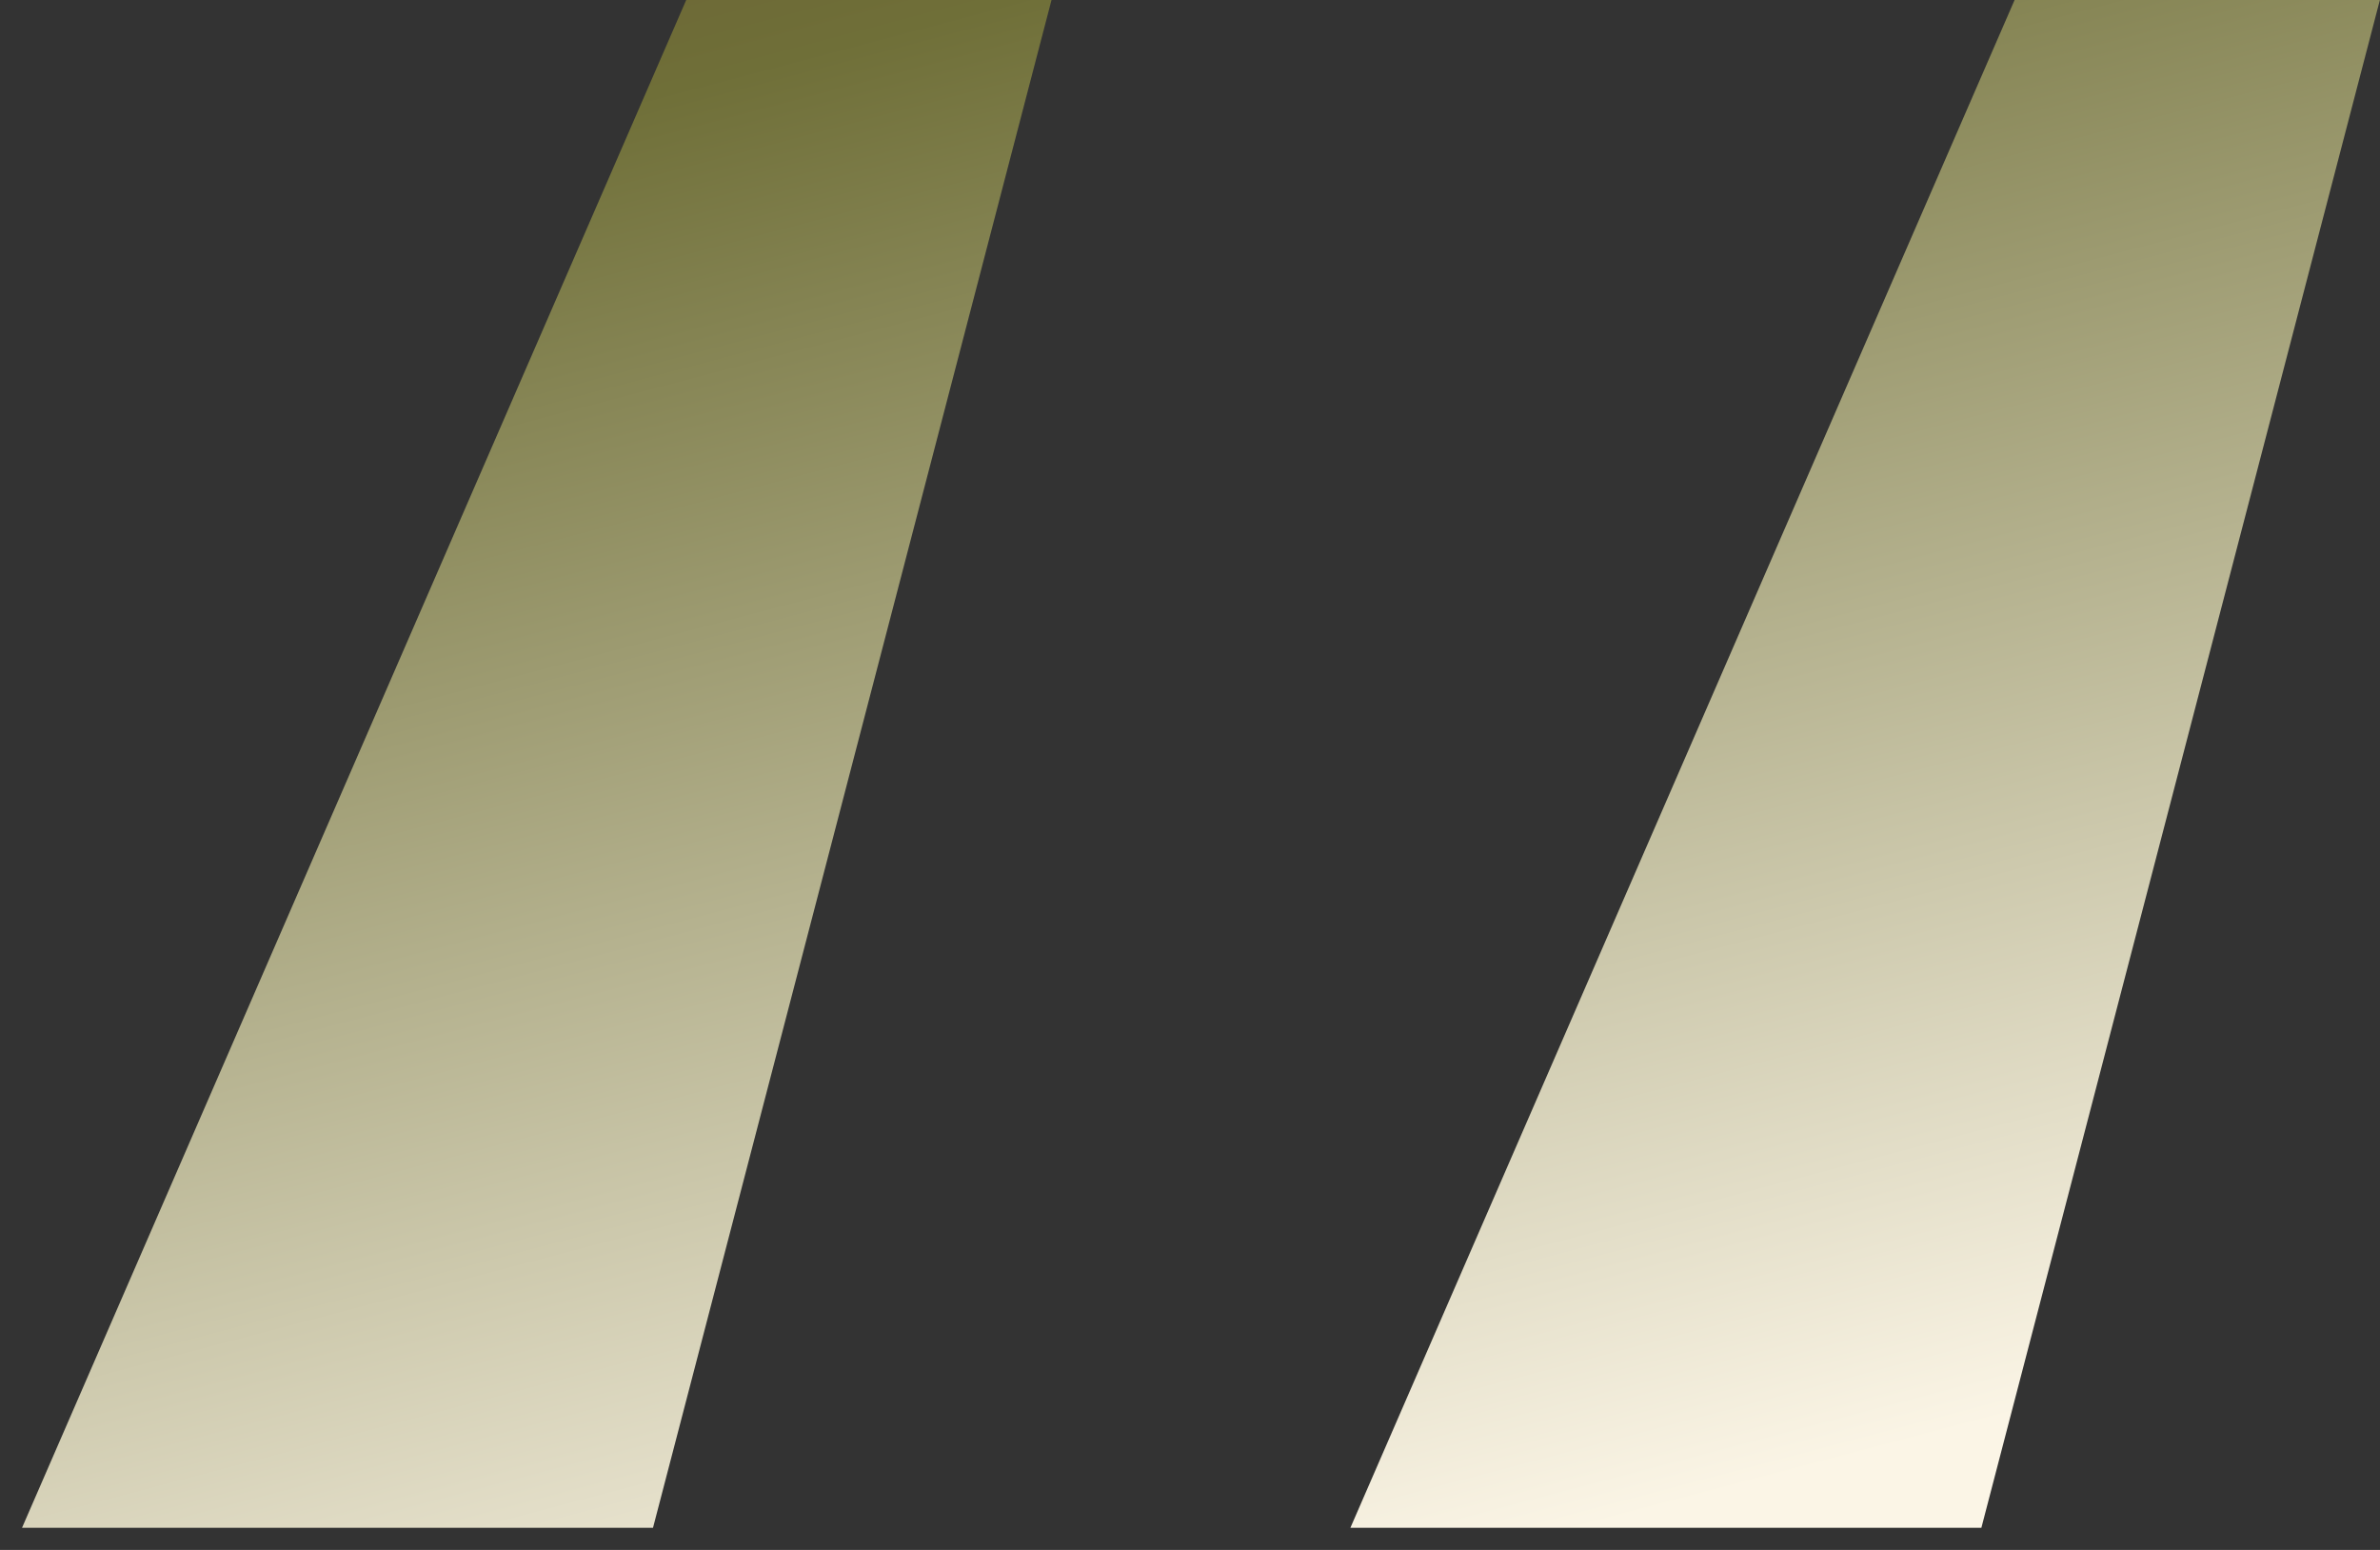
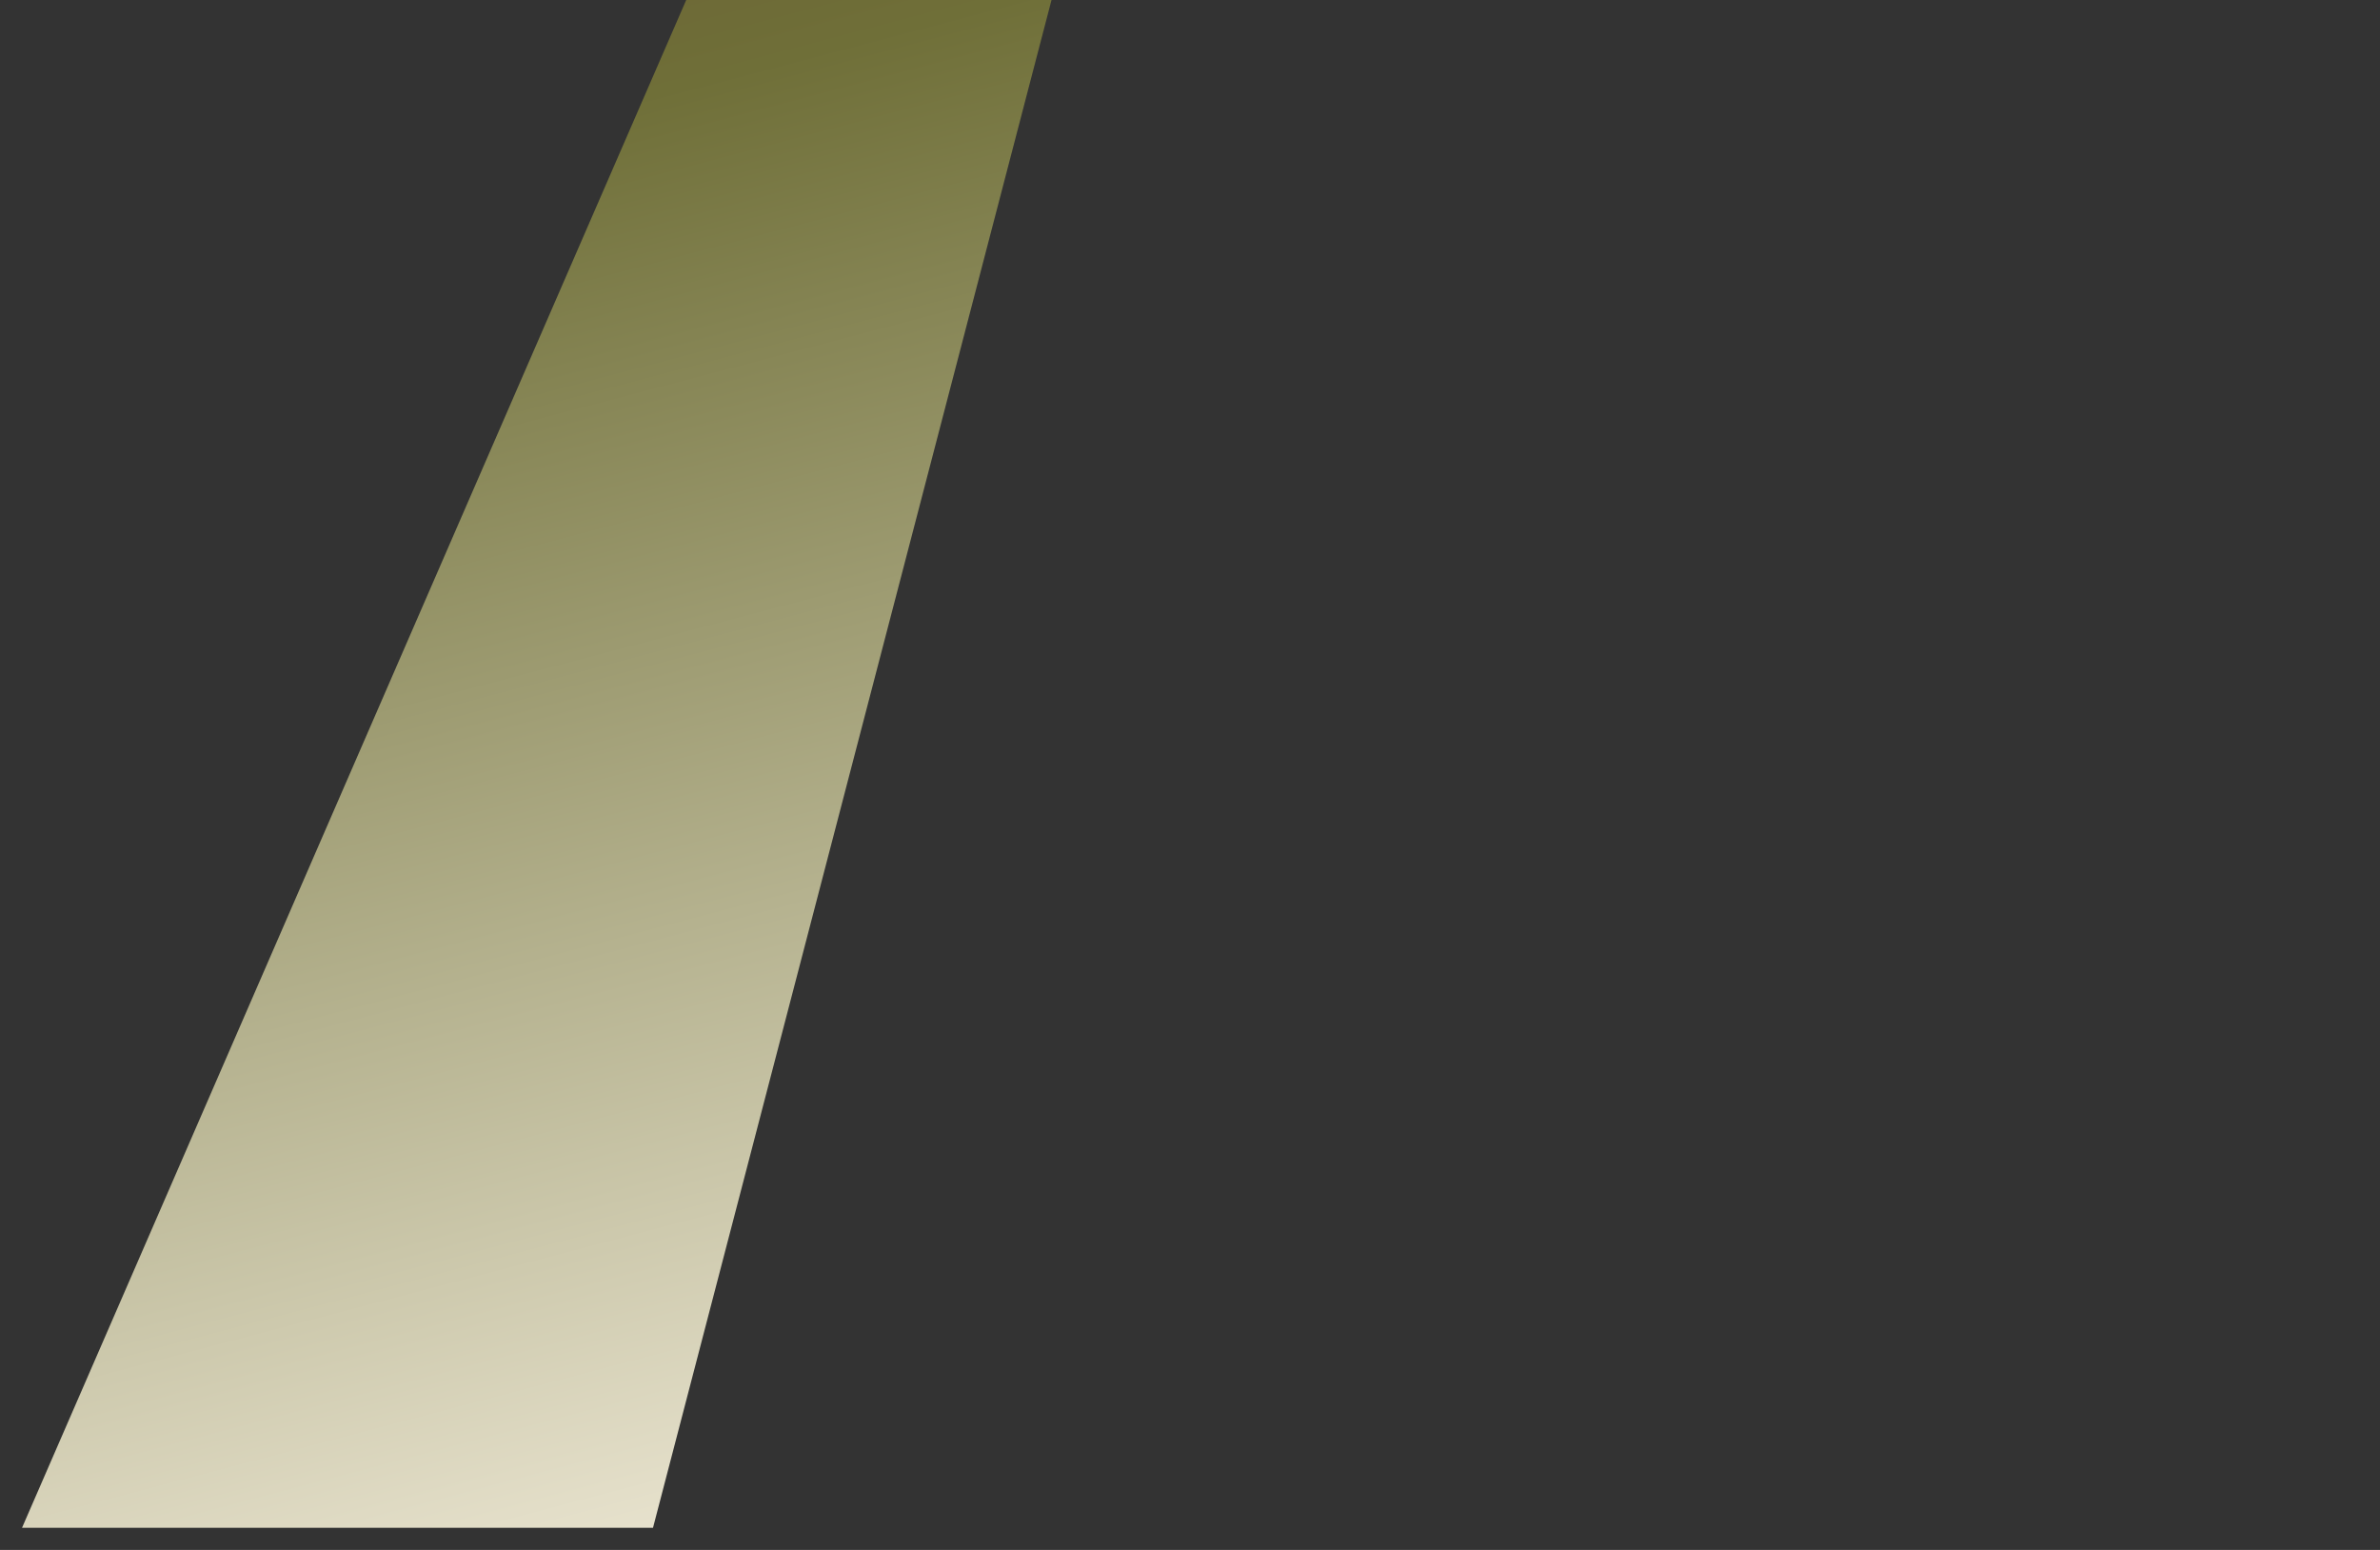
<svg xmlns="http://www.w3.org/2000/svg" width="43" height="28" viewBox="0 0 43 28" fill="none">
  <rect x="0" y="0" width="43" height="28" fill="#333333" stroke="none" />
-   <path d="M11.798 27.6L18.998 0H12.398L0.398 27.6H11.798ZM35.798 27.6L42.998 0H36.398L24.398 27.6H35.798Z" fill="url(#paint0_linear_310_509)" />
+   <path d="M11.798 27.6L18.998 0H12.398L0.398 27.6H11.798ZM35.798 27.6H36.398L24.398 27.6H35.798Z" fill="url(#paint0_linear_310_509)" />
  <defs>
    <linearGradient id="paint0_linear_310_509" x1="28.861" y1="-24.797" x2="41.794" y2="24.147" gradientUnits="userSpaceOnUse">
      <stop offset="0.009" stop-color="#F0E2B9" />
      <stop offset="0.172" stop-color="#63462B" />
      <stop offset="0.42" stop-color="#6F6F38" />
      <stop offset="1" stop-color="#FBF5E6" />
    </linearGradient>
  </defs>
</svg>